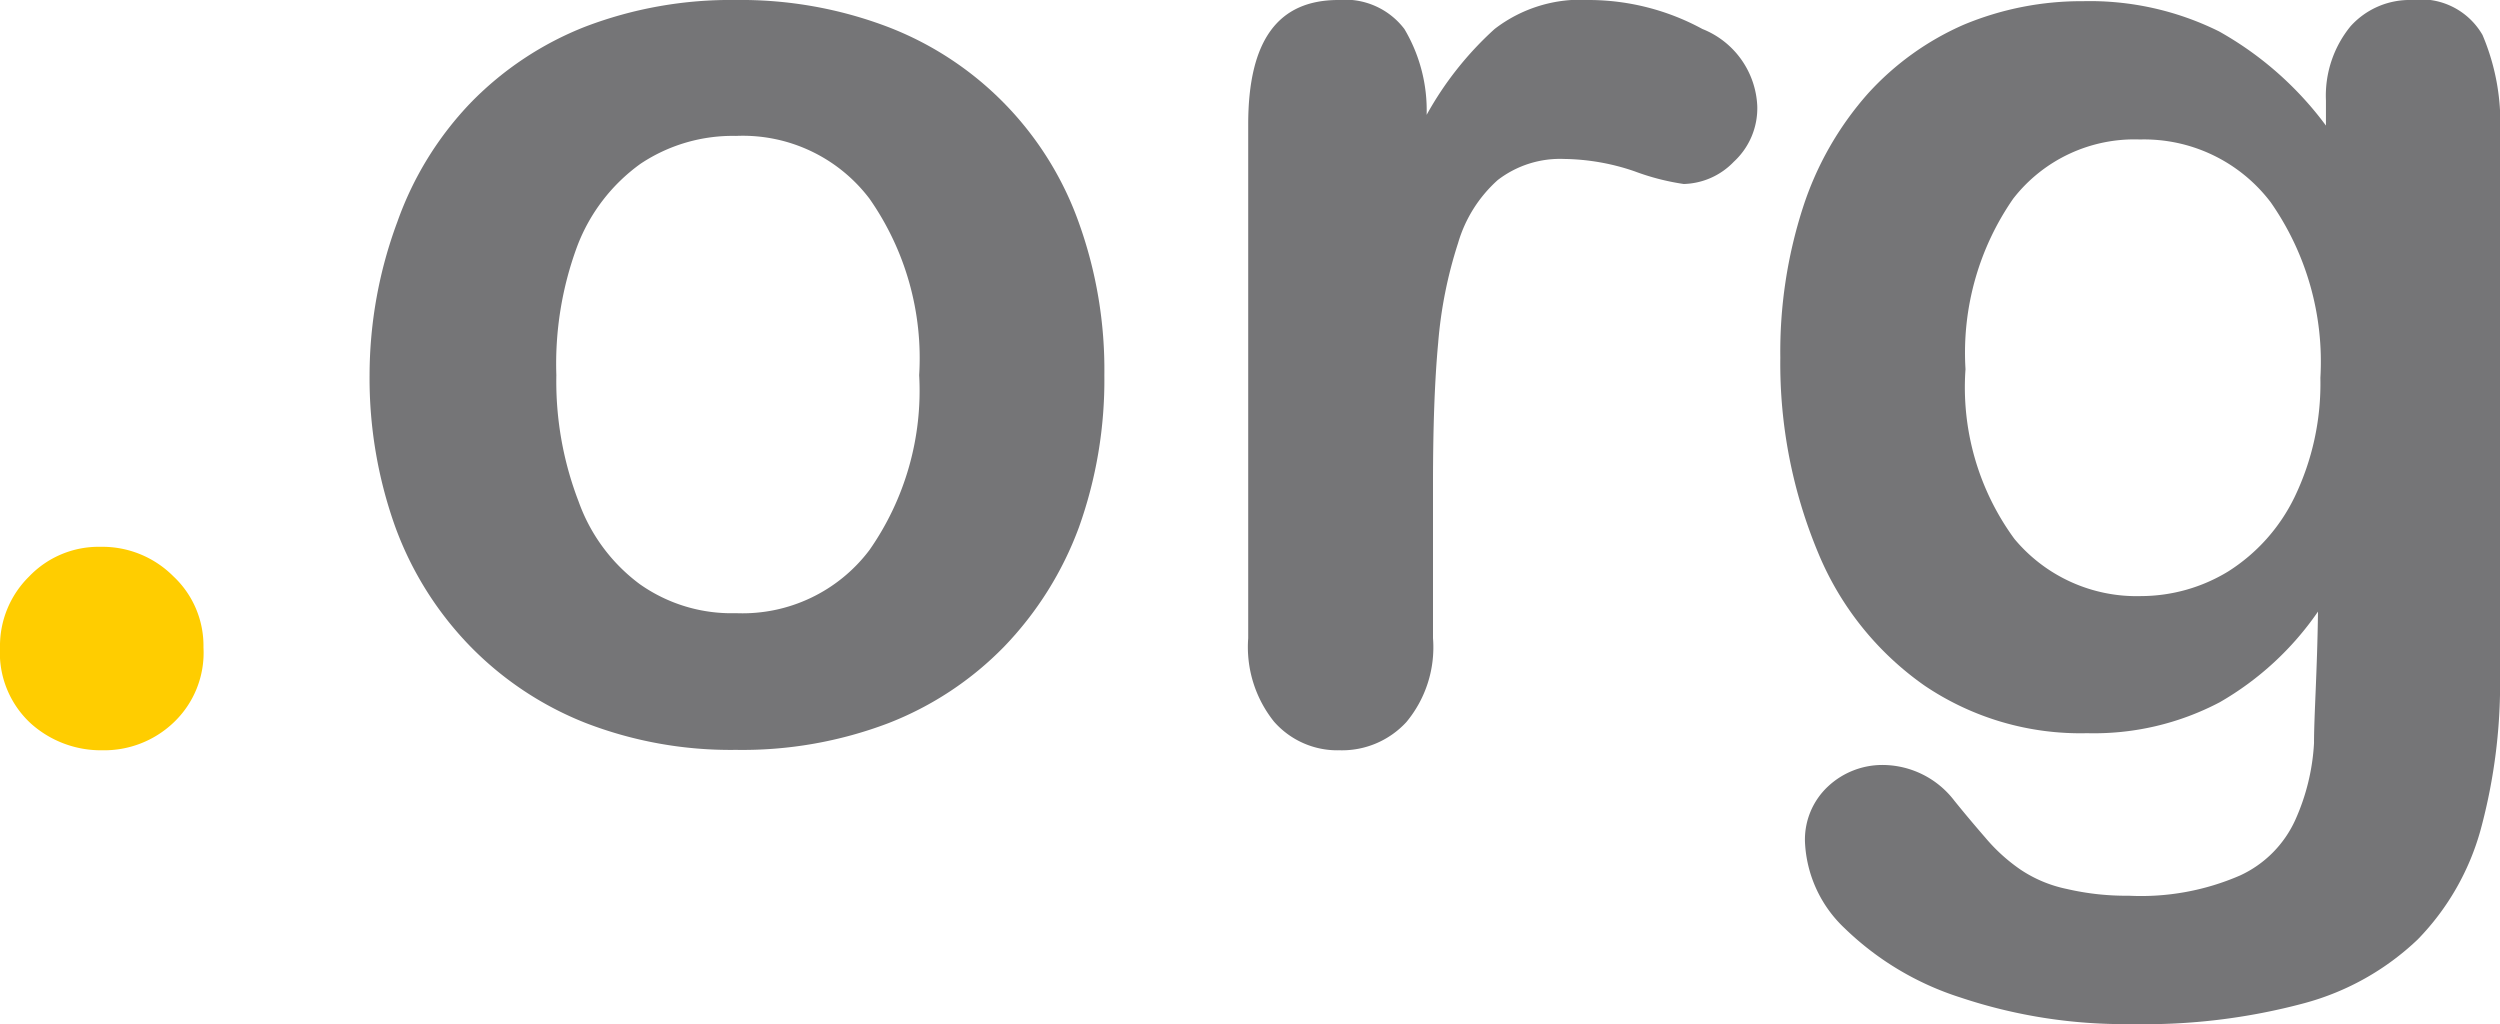
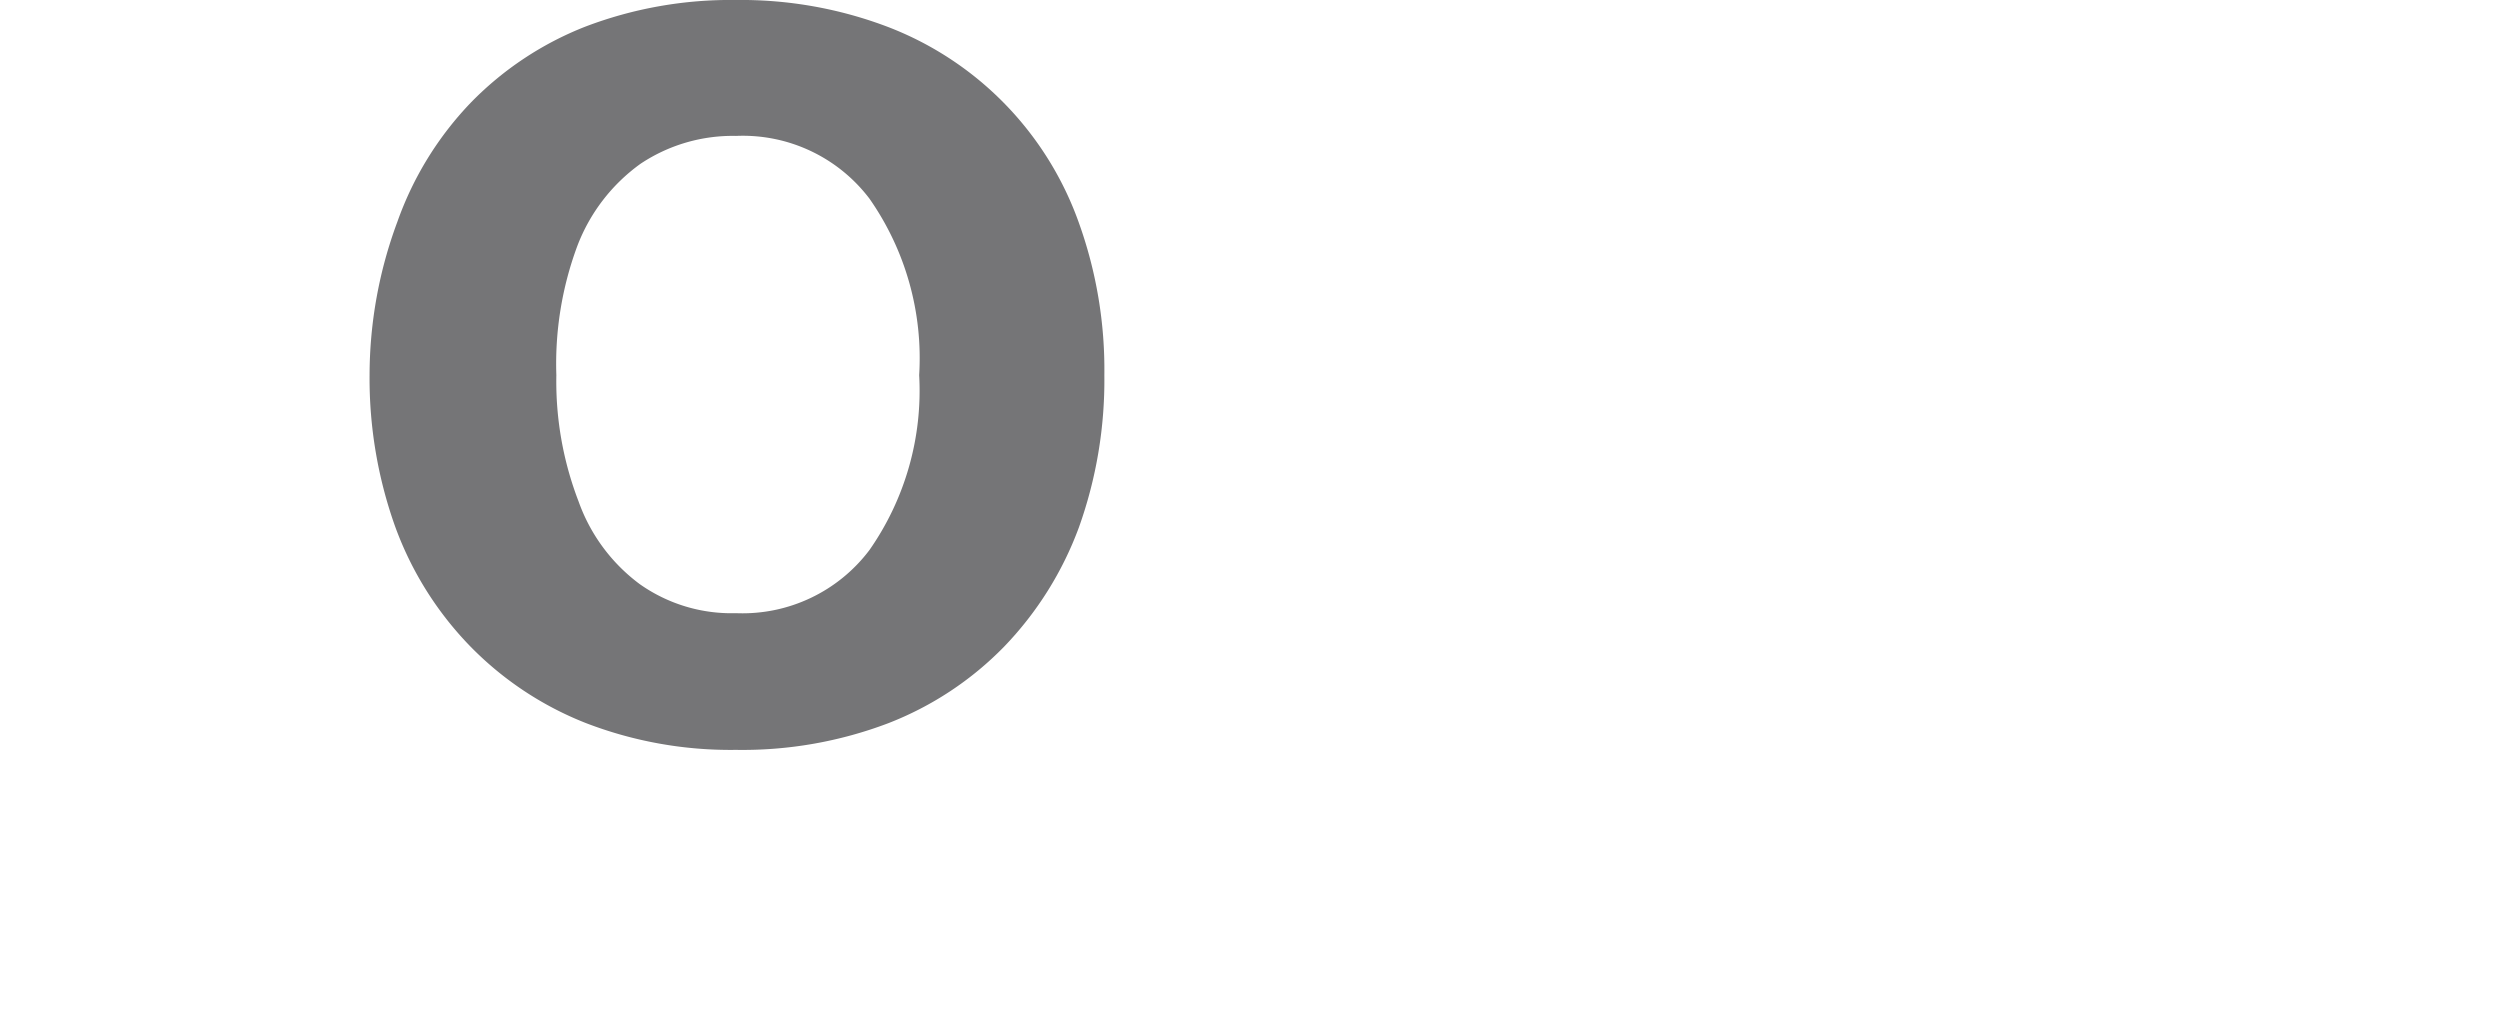
<svg xmlns="http://www.w3.org/2000/svg" viewBox="0 0 62.91 25.77">
  <defs>
    <style>.cls-1{fill:#ffcd00;}.cls-2{fill:#757577;}</style>
  </defs>
  <g id="Layer_2" data-name="Layer 2">
    <g id="Layer_1-2" data-name="Layer 1">
-       <path class="cls-1" d="M2.58,18.88A2.64,2.64,0,0,1,.77,18.2,2.42,2.42,0,0,1,0,16.29a2.45,2.45,0,0,1,.73-1.78,2.42,2.42,0,0,1,1.8-.75,2.52,2.52,0,0,1,1.83.74,2.39,2.39,0,0,1,.76,1.79,2.42,2.42,0,0,1-.76,1.9A2.53,2.53,0,0,1,2.58,18.88Z" />
      <path class="cls-2" d="M27.79,9.44a11,11,0,0,1-.64,3.83,8.63,8.63,0,0,1-1.88,3,8.23,8.23,0,0,1-2.92,1.93,10.33,10.33,0,0,1-3.83.67,10.12,10.12,0,0,1-3.79-.68,8.32,8.32,0,0,1-2.92-1.95,8.47,8.47,0,0,1-1.87-3A11.09,11.09,0,0,1,9.3,9.44,11.09,11.09,0,0,1,10,5.58a8.35,8.35,0,0,1,1.85-3A8.21,8.21,0,0,1,14.73.67,10.26,10.26,0,0,1,18.52,0a10.4,10.4,0,0,1,3.83.68,8.23,8.23,0,0,1,4.8,4.93A10.92,10.92,0,0,1,27.79,9.44Zm-4.66,0A7,7,0,0,0,21.88,5a4,4,0,0,0-3.36-1.58,4.18,4.18,0,0,0-2.4.7,4.53,4.53,0,0,0-1.6,2.09A8.52,8.52,0,0,0,14,9.44a8.4,8.4,0,0,0,.56,3.18A4.44,4.44,0,0,0,16.1,14.7a4,4,0,0,0,2.42.73,4,4,0,0,0,3.36-1.59A7,7,0,0,0,23.13,9.44Z" />
-       <path class="cls-2" d="M36.06,12.18v3.88a2.94,2.94,0,0,1-.67,2.11,2.2,2.2,0,0,1-1.68.71,2.12,2.12,0,0,1-1.65-.72,3,3,0,0,1-.65-2.1V3.13C31.41,1,32.17,0,33.68,0a1.87,1.87,0,0,1,1.66.73,4,4,0,0,1,.56,2.16A8.38,8.38,0,0,1,37.61.73,3.54,3.54,0,0,1,40,0a6,6,0,0,1,2.84.73,2.19,2.19,0,0,1,1.38,1.94,1.83,1.83,0,0,1-.59,1.4,1.81,1.81,0,0,1-1.26.56,6,6,0,0,1-1.24-.32A5.65,5.65,0,0,0,39.36,4a2.57,2.57,0,0,0-1.67.53,3.41,3.41,0,0,0-1,1.59,11,11,0,0,0-.5,2.51C36.1,9.6,36.06,10.78,36.06,12.18Z" />
-       <path class="cls-2" d="M62.91,3.4V16.89a14.1,14.1,0,0,1-.49,4,6.39,6.39,0,0,1-1.58,2.75A6.63,6.63,0,0,1,58,25.24a15.51,15.51,0,0,1-4.38.53,13,13,0,0,1-4.29-.67,7.41,7.41,0,0,1-2.91-1.74,3.17,3.17,0,0,1-1-2.18A1.83,1.83,0,0,1,46,19.79a2,2,0,0,1,1.4-.54,2.28,2.28,0,0,1,1.78.9q.38.47.78.93a4.43,4.43,0,0,0,.88.8,3.28,3.28,0,0,0,1.17.49,6.59,6.59,0,0,0,1.56.17,6.25,6.25,0,0,0,2.8-.51,2.82,2.82,0,0,0,1.39-1.4,5.42,5.42,0,0,0,.47-1.93c0-.69.08-1.79.1-3.31a7.59,7.59,0,0,1-2.47,2.28,6.79,6.79,0,0,1-3.34.78,7,7,0,0,1-4.08-1.19,7.63,7.63,0,0,1-2.68-3.33A12.35,12.35,0,0,1,44.8,9a11.81,11.81,0,0,1,.57-3.78A8.06,8.06,0,0,1,47,2.36,7.08,7.08,0,0,1,49.42.62a7.69,7.69,0,0,1,3-.59,7.31,7.31,0,0,1,3.42.76,8.53,8.53,0,0,1,2.69,2.37V2.53A2.76,2.76,0,0,1,59.15.66,2,2,0,0,1,60.68,0a1.79,1.79,0,0,1,1.79.88A5.64,5.64,0,0,1,62.91,3.4ZM49.46,9.29a6.45,6.45,0,0,0,1.23,4.27A4,4,0,0,0,53.88,15a4.23,4.23,0,0,0,2.19-.62,4.57,4.57,0,0,0,1.67-1.87,6.57,6.57,0,0,0,.65-3,7,7,0,0,0-1.25-4.42,4,4,0,0,0-3.29-1.58A3.86,3.86,0,0,0,50.66,5,6.8,6.8,0,0,0,49.46,9.29Z" />
    </g>
  </g>
</svg>